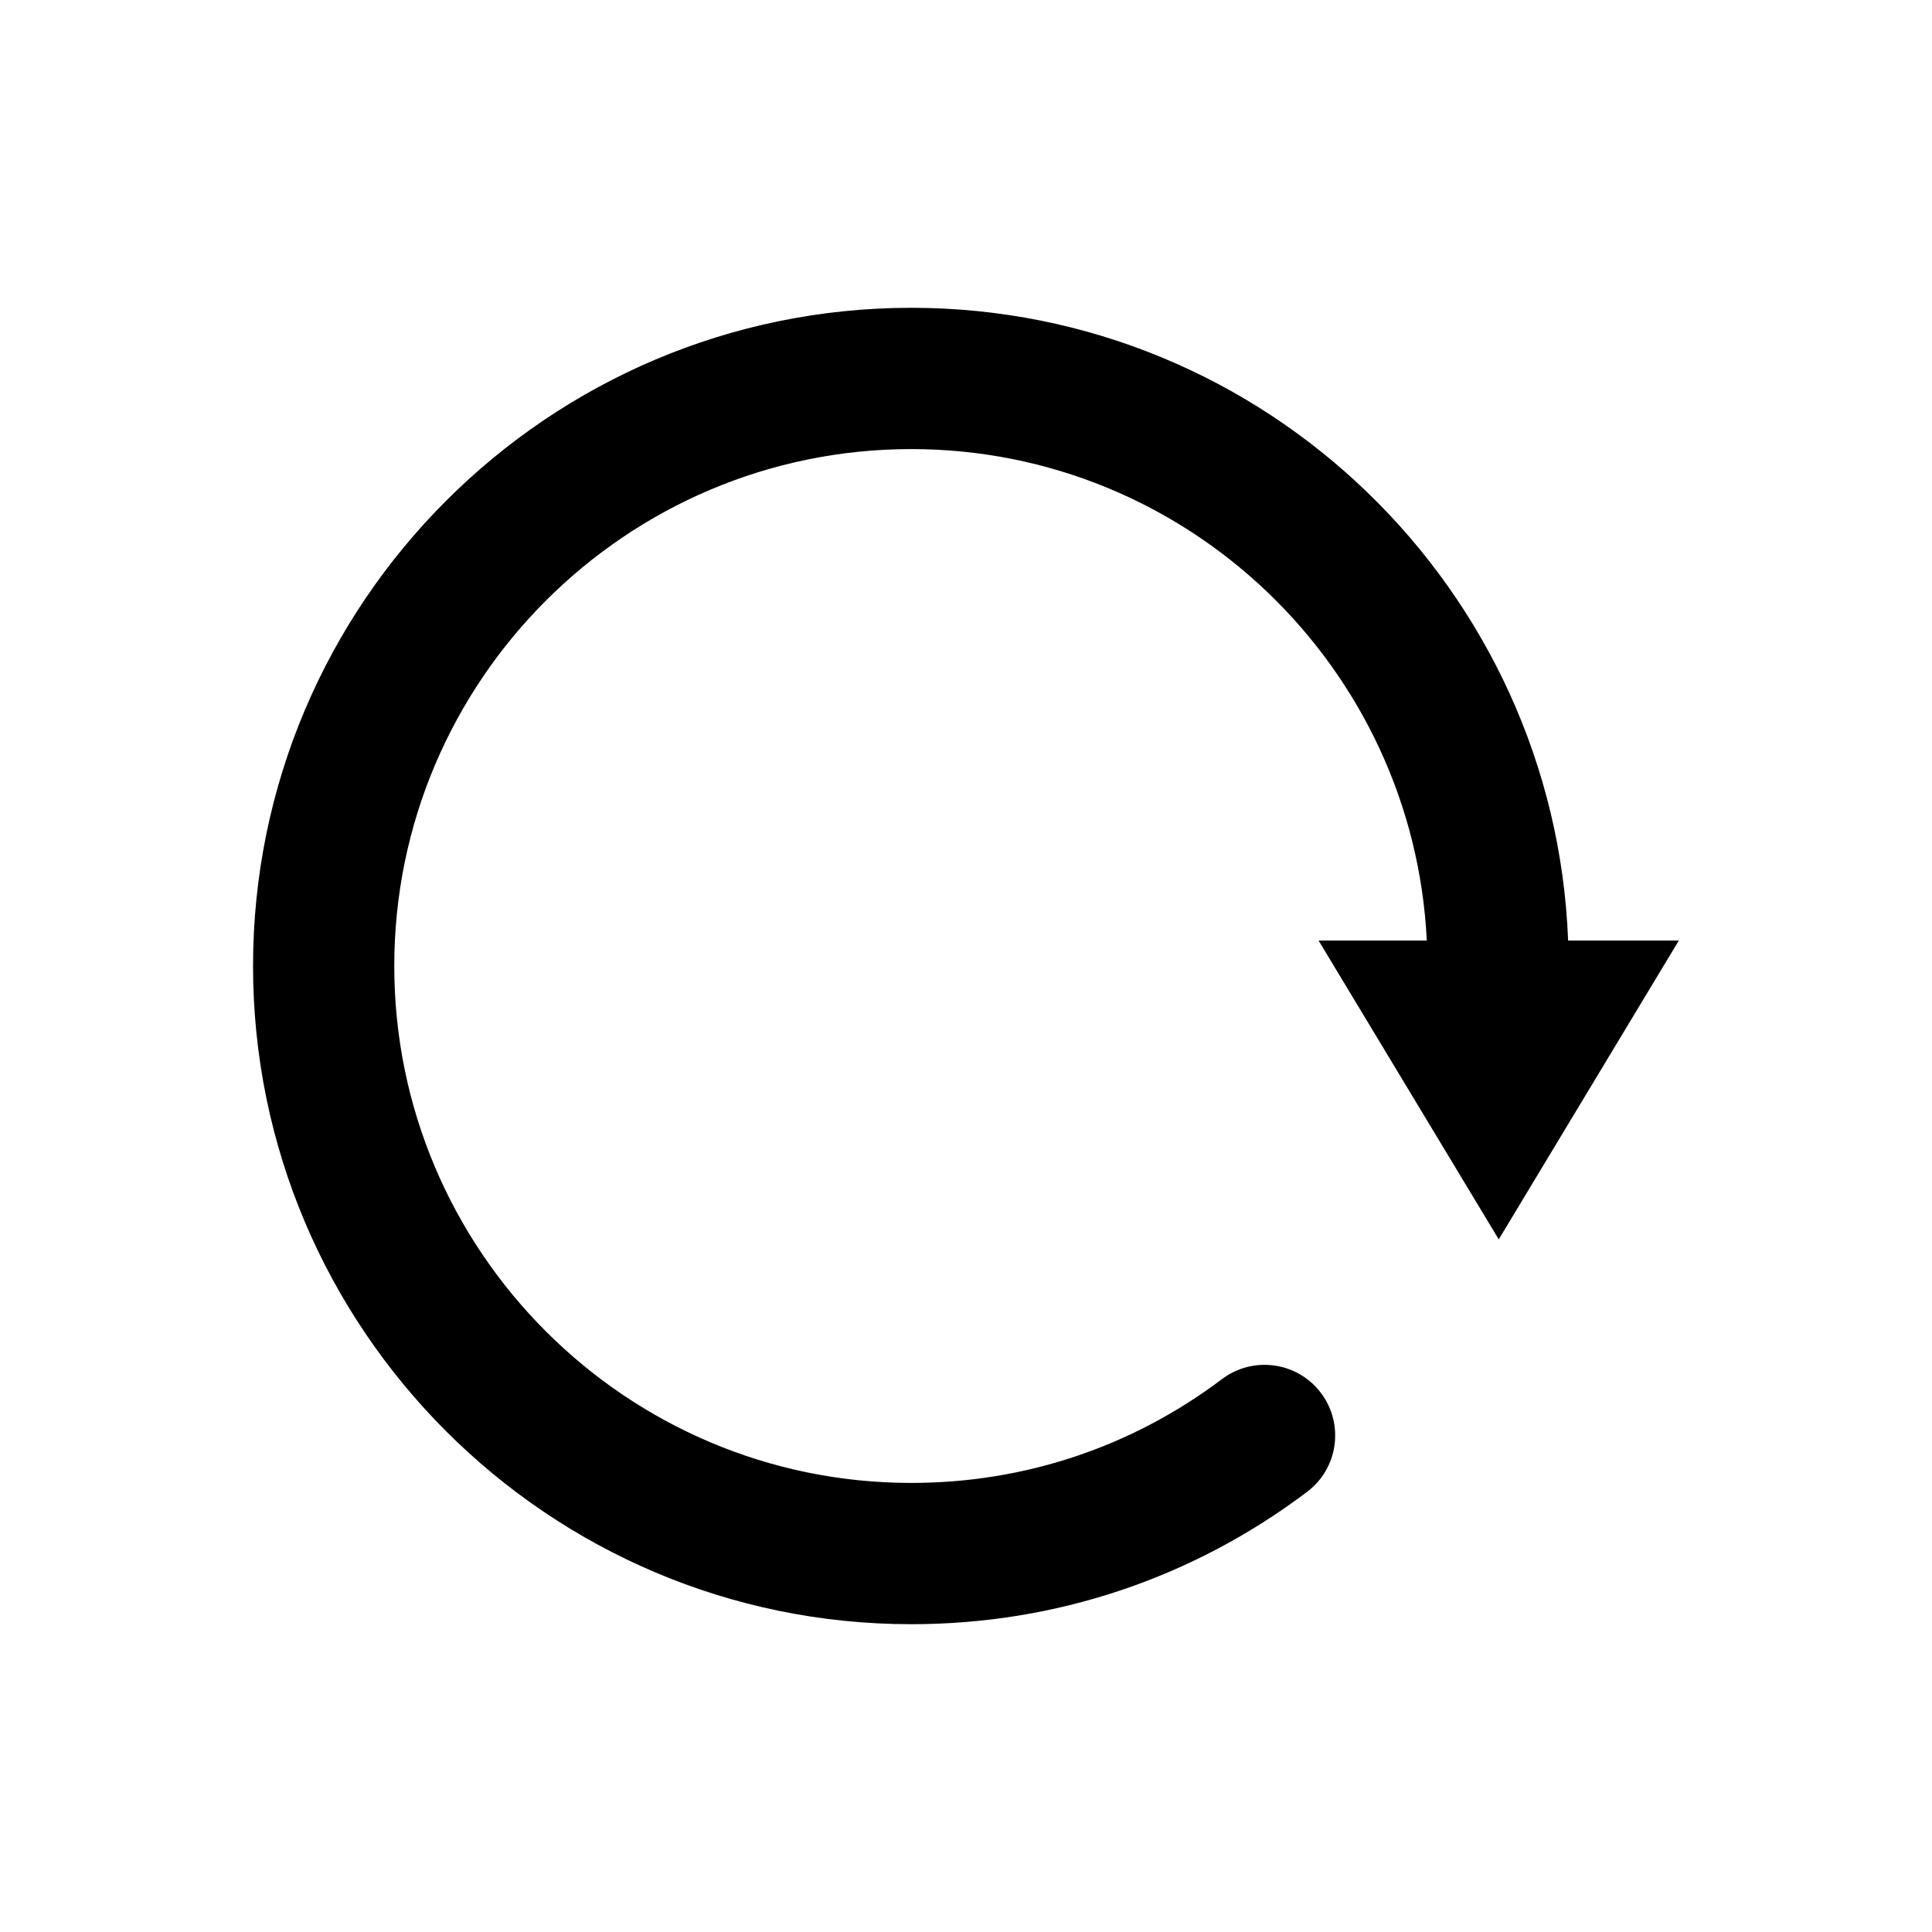
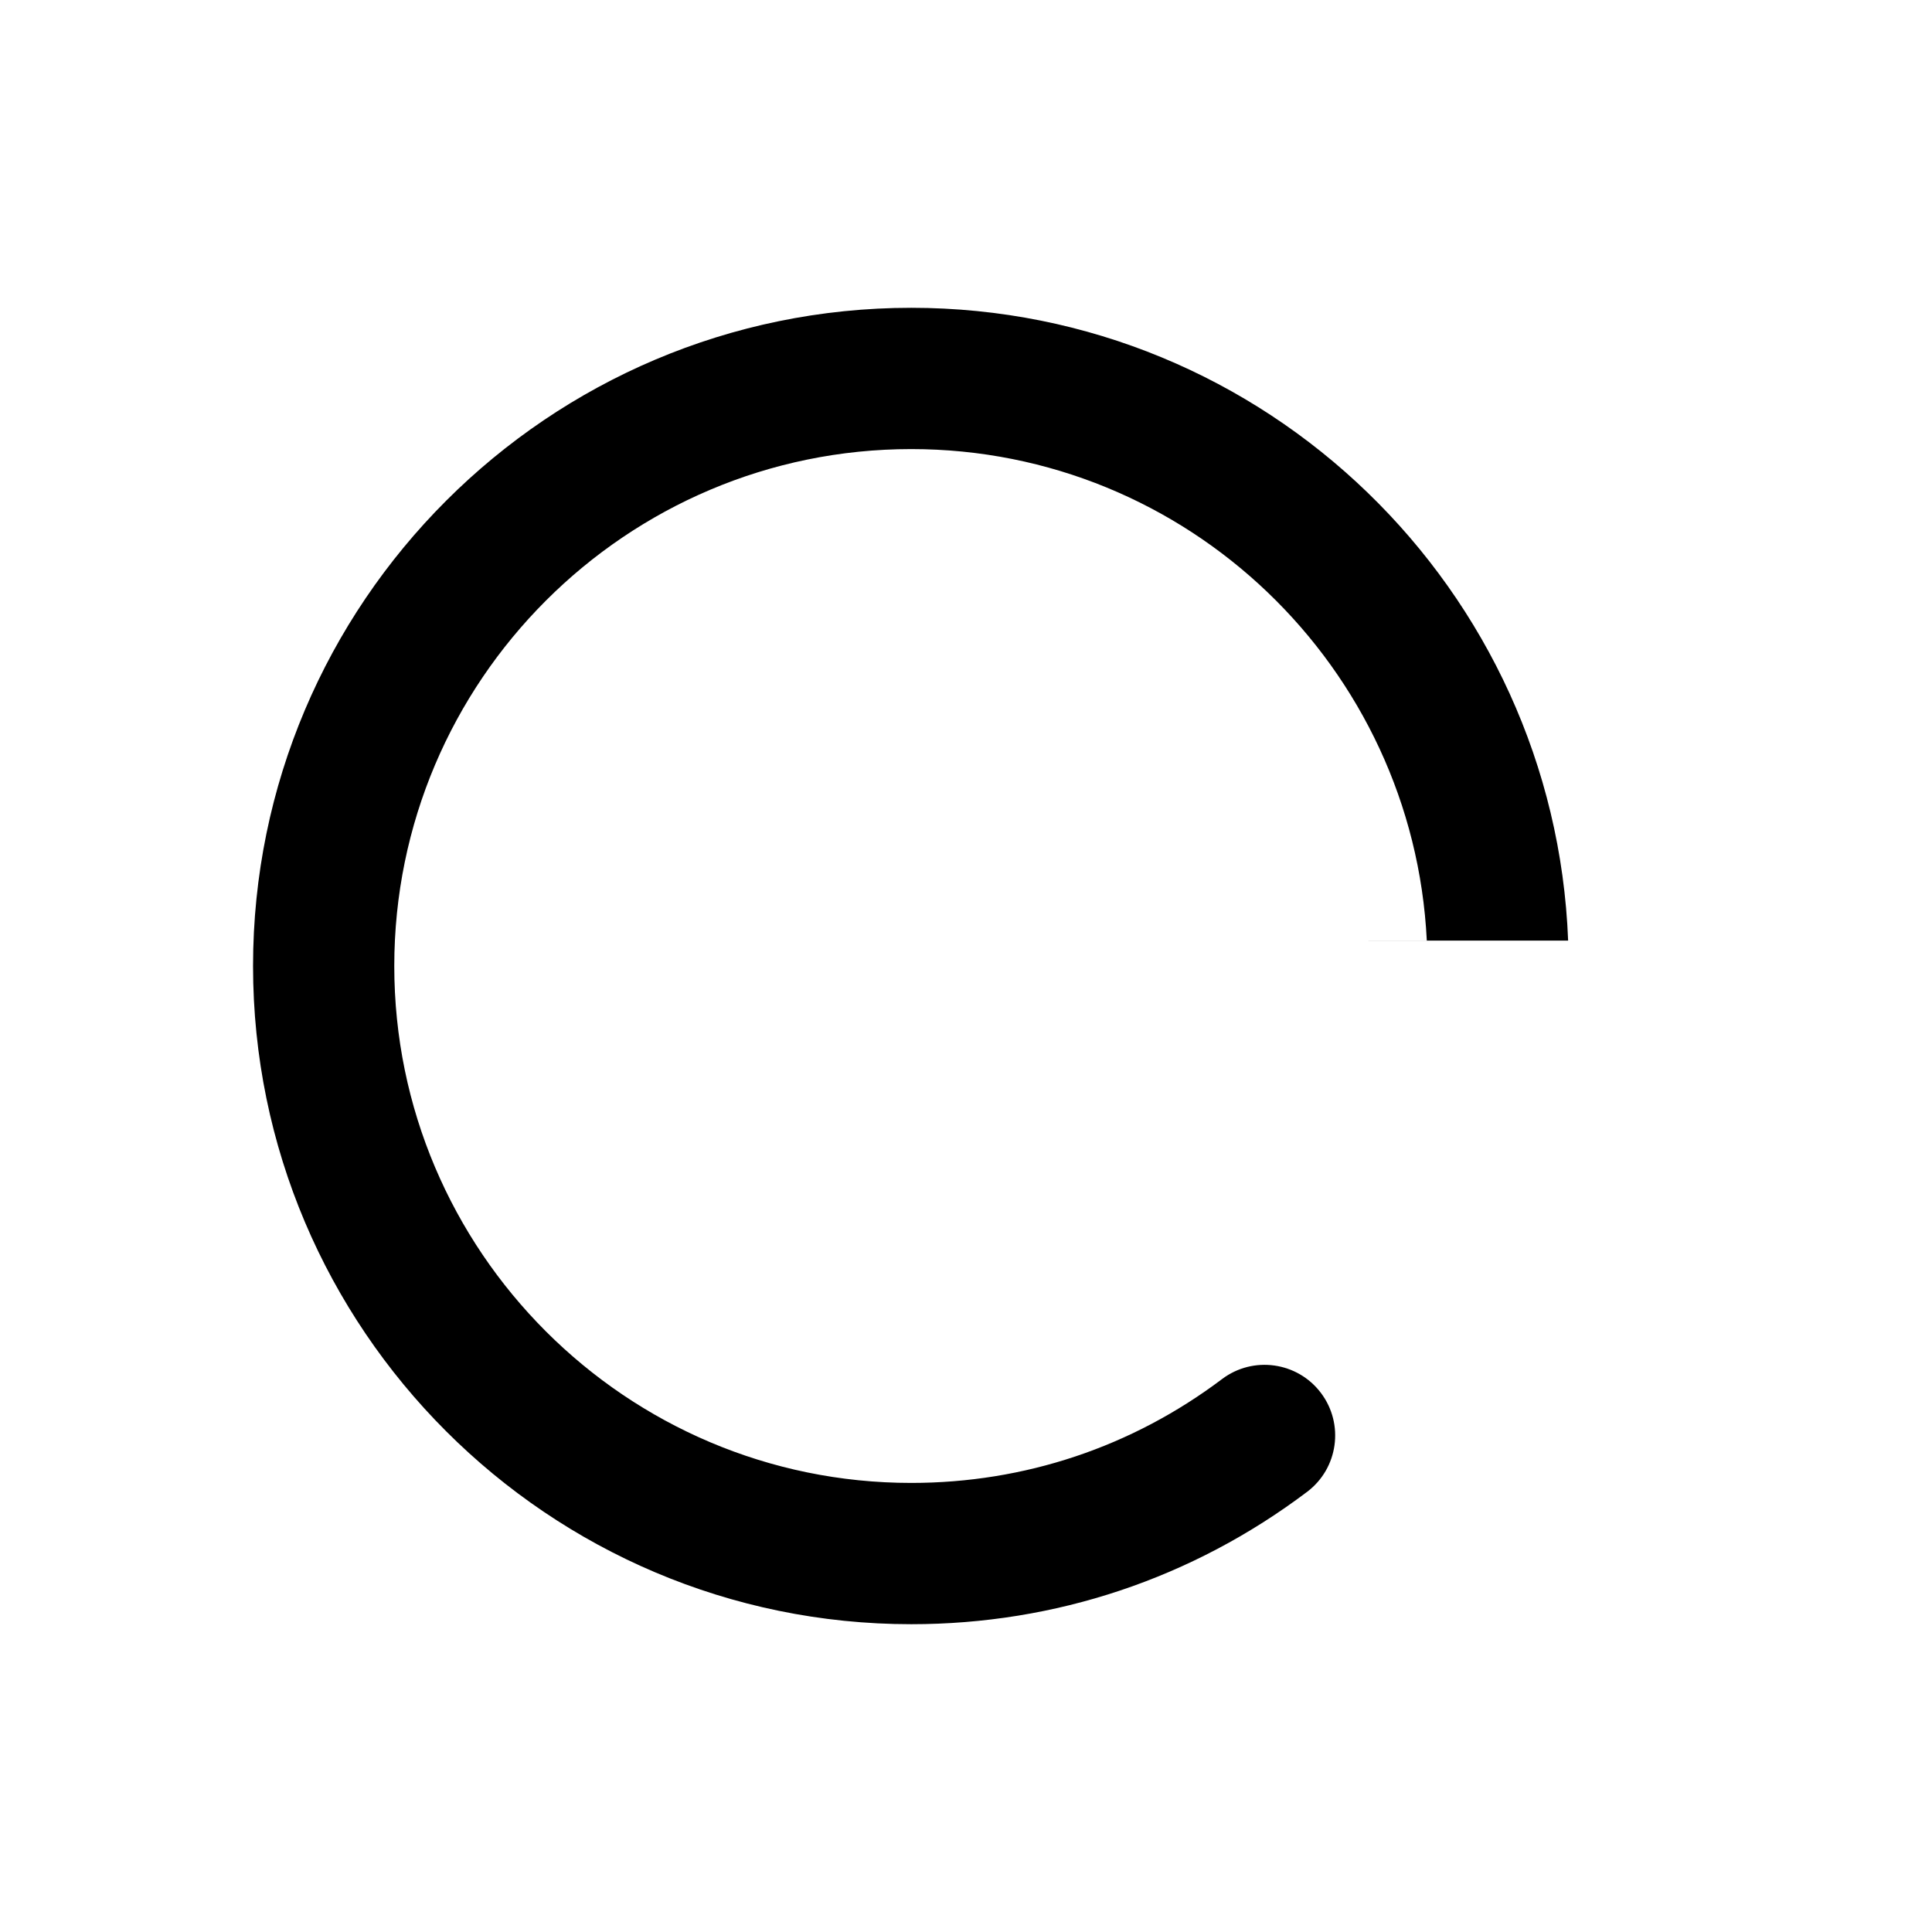
<svg xmlns="http://www.w3.org/2000/svg" fill="#000000" width="800px" height="800px" version="1.1" viewBox="144 144 512 512">
-   <path d="m559.57 393.27c-3.566-93.043-80.168-167.7-174.07-167.7-96.188 0-174.44 78.262-174.44 174.43s78.25 174.43 174.44 174.43c38.199 0 74.473-12.133 104.89-35.074 8.254-6.219 9.895-17.957 3.668-26.219-6.207-8.242-17.957-9.895-26.207-3.668-23.879 17.996-52.355 27.52-82.363 27.52-75.543 0-137-61.453-137-136.98 0-75.543 61.453-137 137-137 73.266 0 133.09 57.859 136.63 130.25h-28.676l23.871 39.59 23.871 39.598 23.859-39.598 23.859-39.59-29.344-0.004z" />
+   <path d="m559.57 393.27c-3.566-93.043-80.168-167.7-174.07-167.7-96.188 0-174.44 78.262-174.44 174.43s78.25 174.43 174.44 174.43c38.199 0 74.473-12.133 104.89-35.074 8.254-6.219 9.895-17.957 3.668-26.219-6.207-8.242-17.957-9.895-26.207-3.668-23.879 17.996-52.355 27.52-82.363 27.52-75.543 0-137-61.453-137-136.98 0-75.543 61.453-137 137-137 73.266 0 133.09 57.859 136.63 130.25h-28.676z" />
</svg>